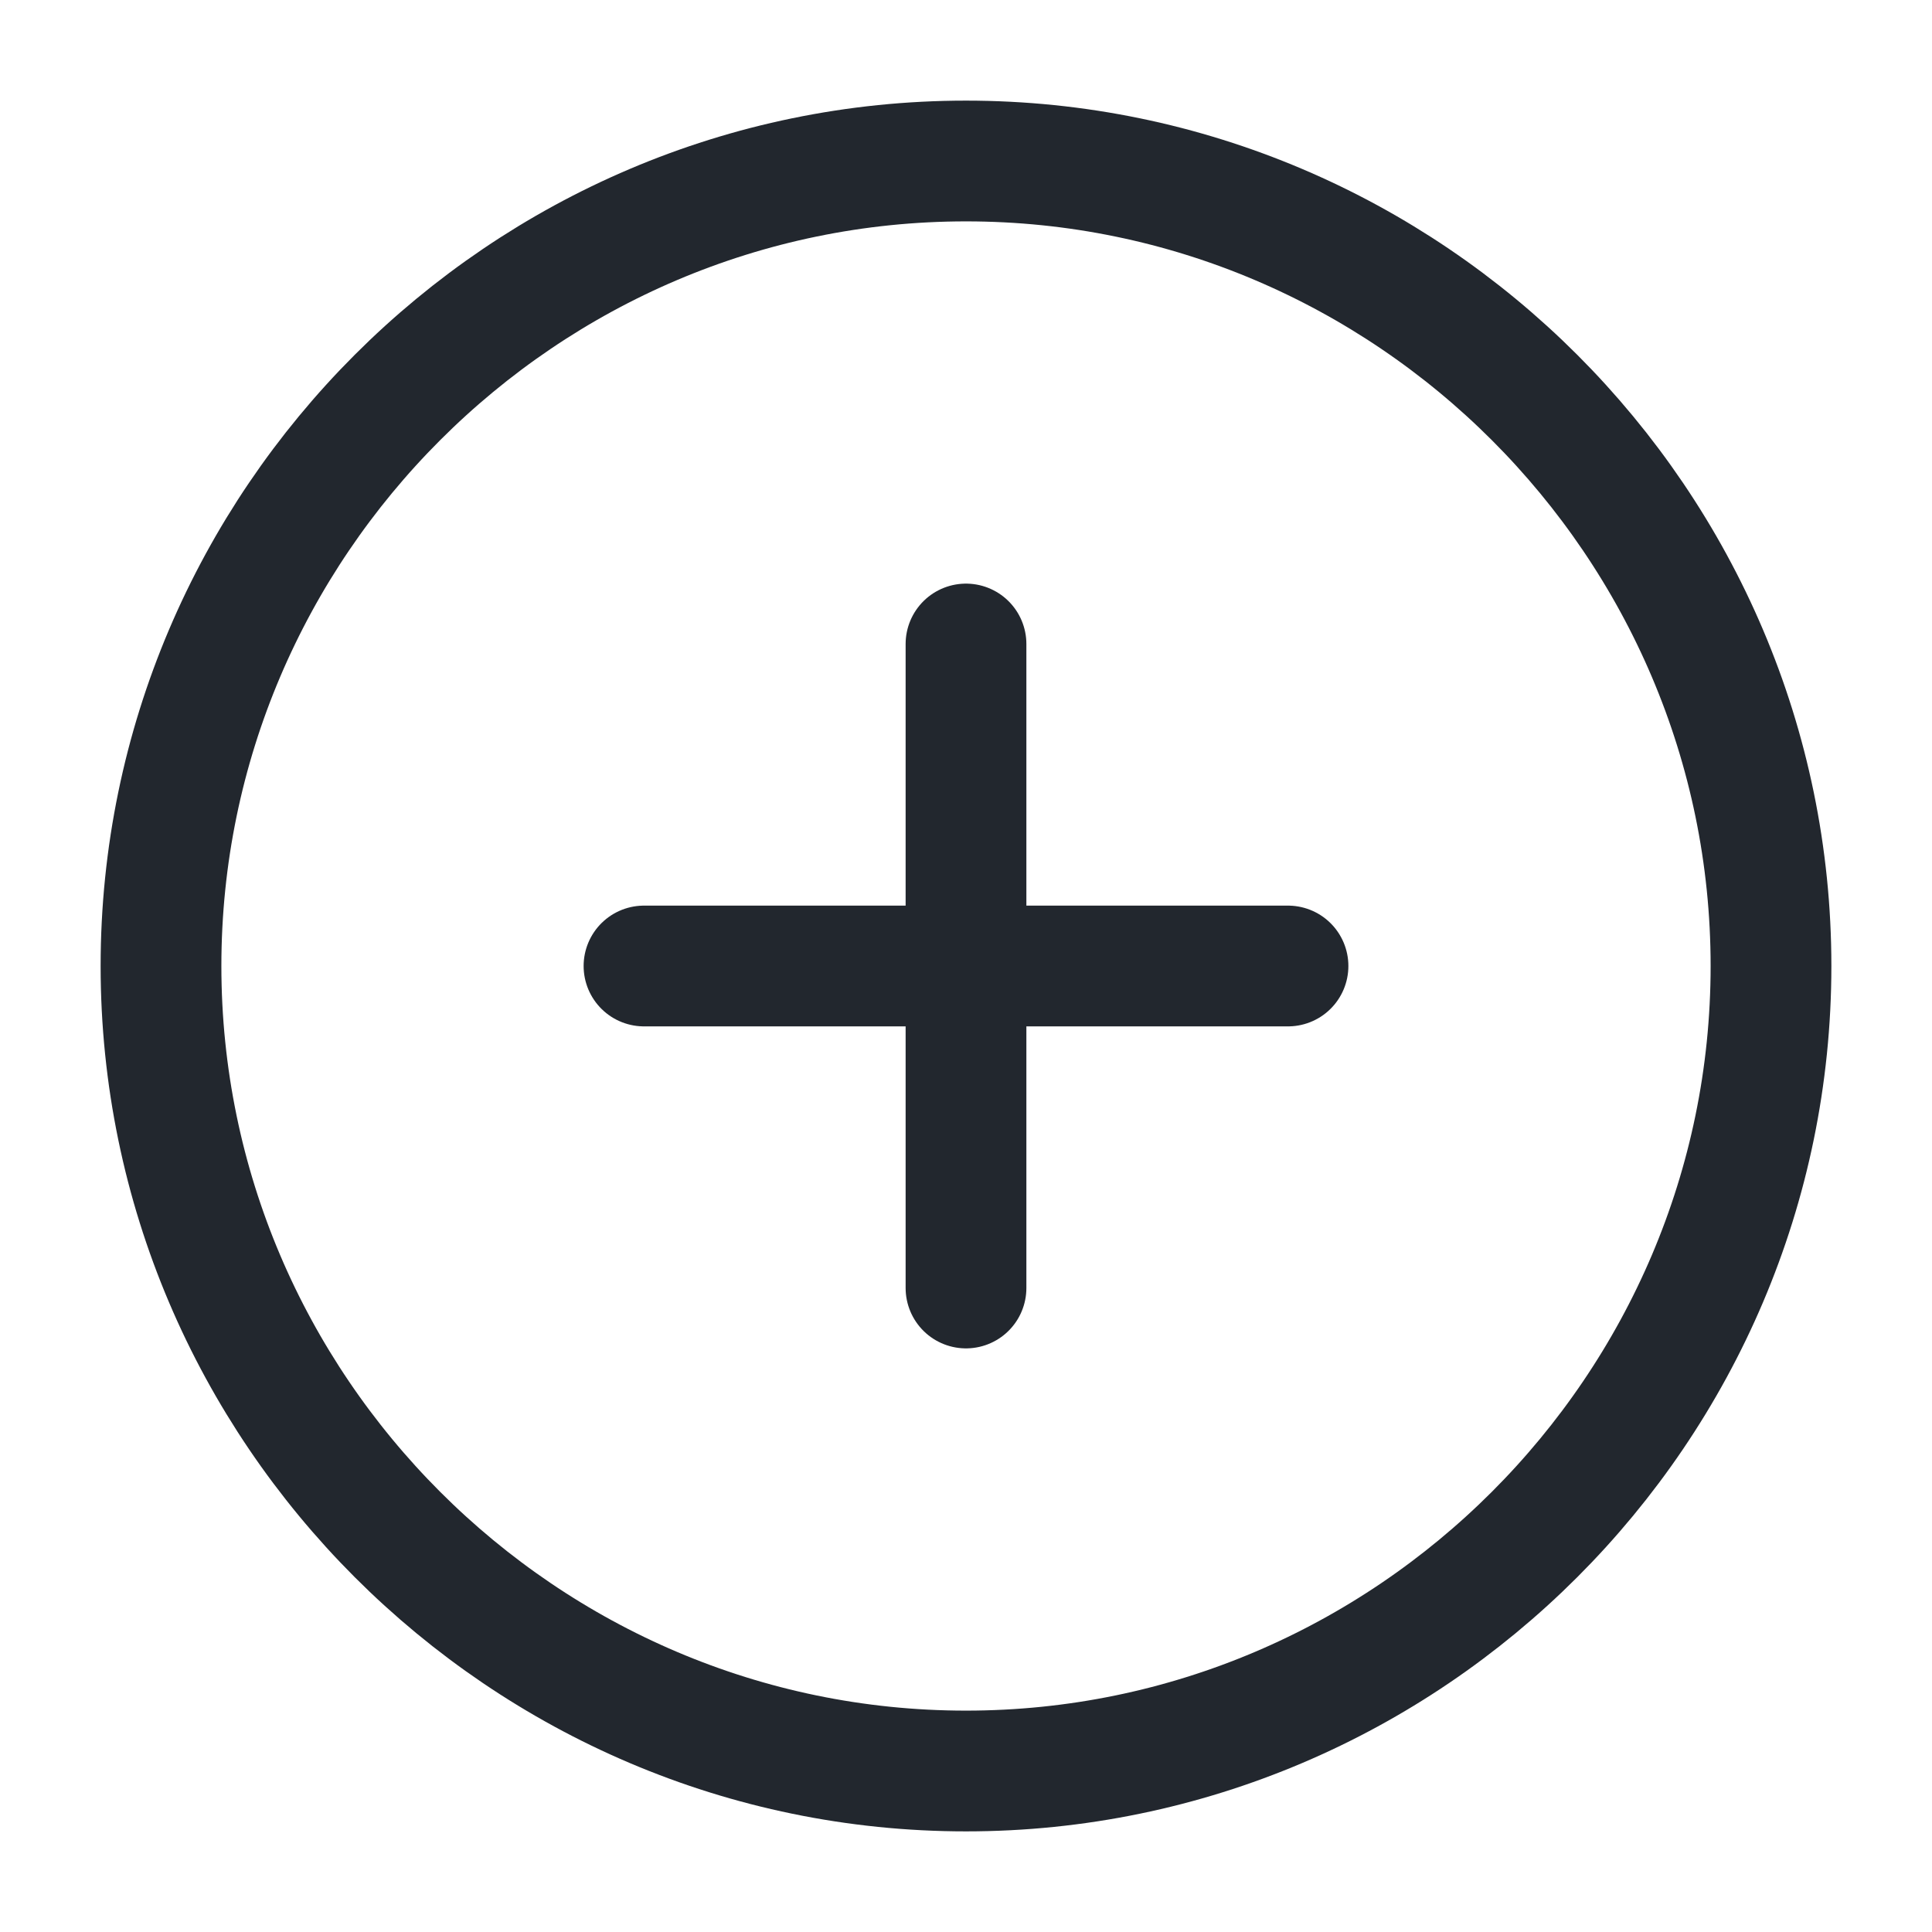
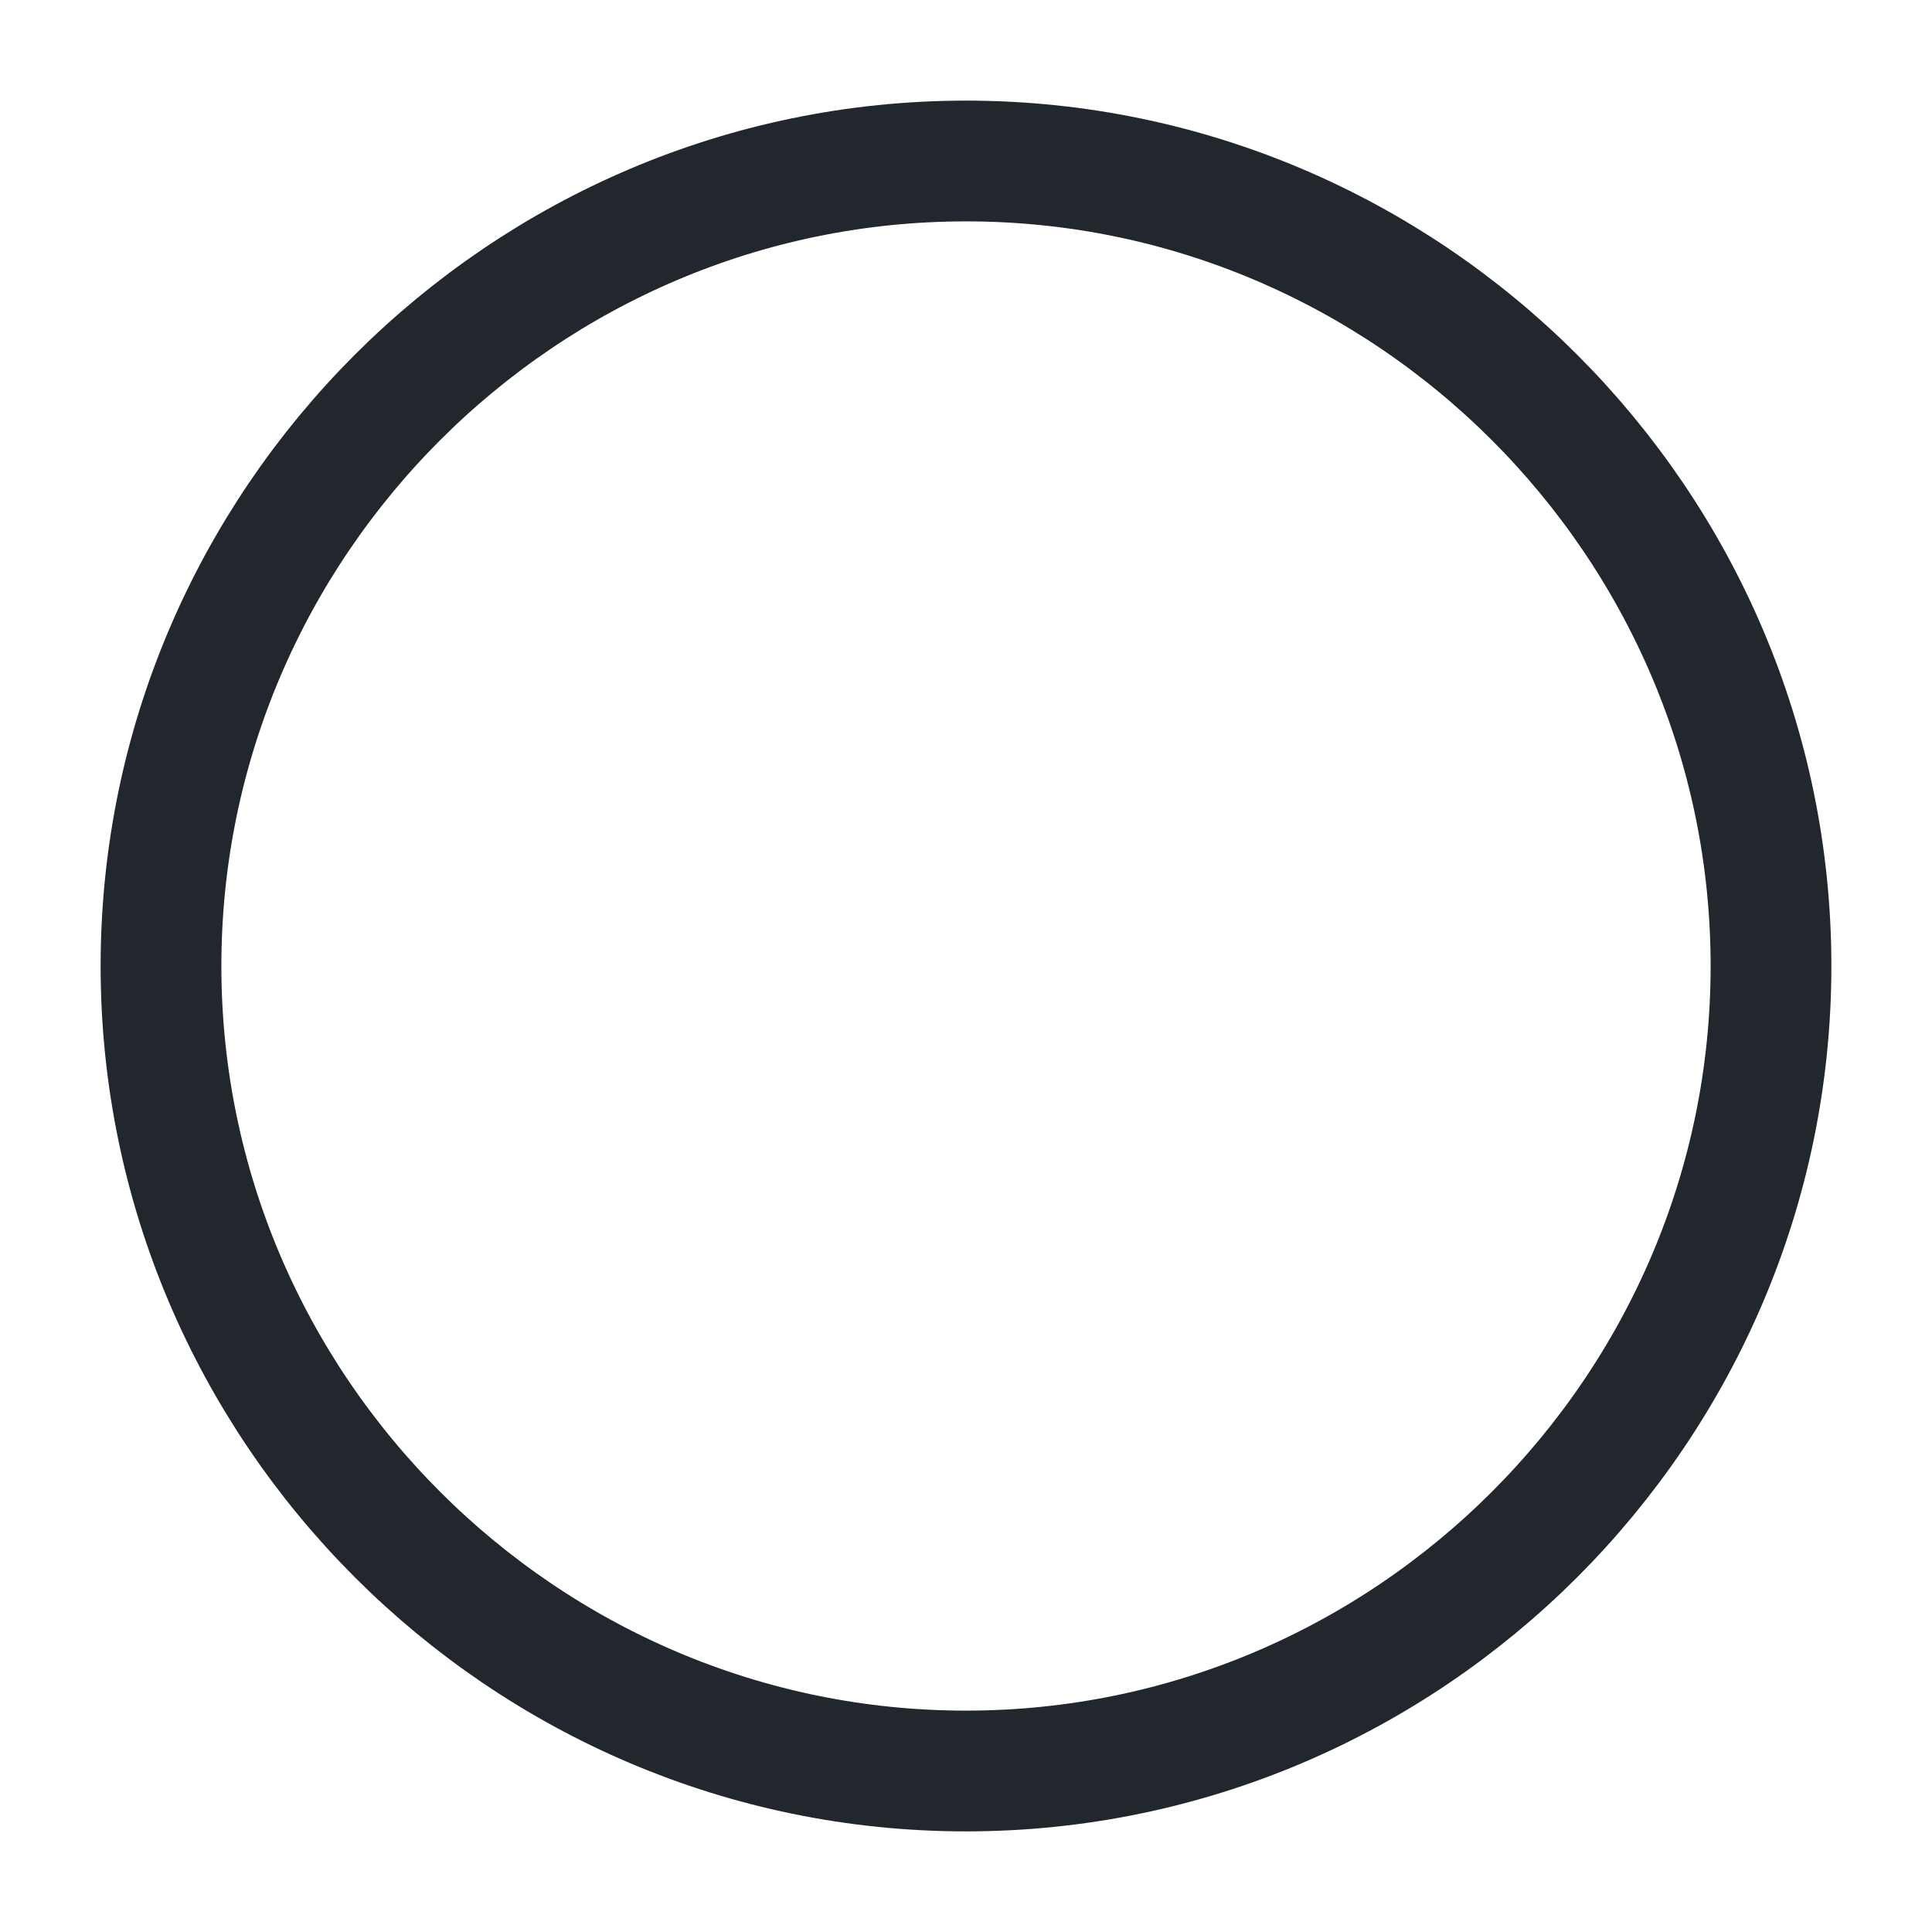
<svg xmlns="http://www.w3.org/2000/svg" width="24" height="24" viewBox="0 0 24 24" fill="none">
  <path d="M12 22C17.5 22 22 17.5 22 12C22 6.5 17.5 2 12 2C6.5 2 2 6.5 2 12C2 17.5 6.5 22 12 22Z" stroke="#22272E" stroke-width="1.5" stroke-linecap="round" stroke-linejoin="round" />
-   <path d="M8 12H16" stroke="#22272E" stroke-width="1.5" stroke-linecap="round" stroke-linejoin="round" />
-   <path d="M12 16V8" stroke="#22272E" stroke-width="1.5" stroke-linecap="round" stroke-linejoin="round" />
</svg>